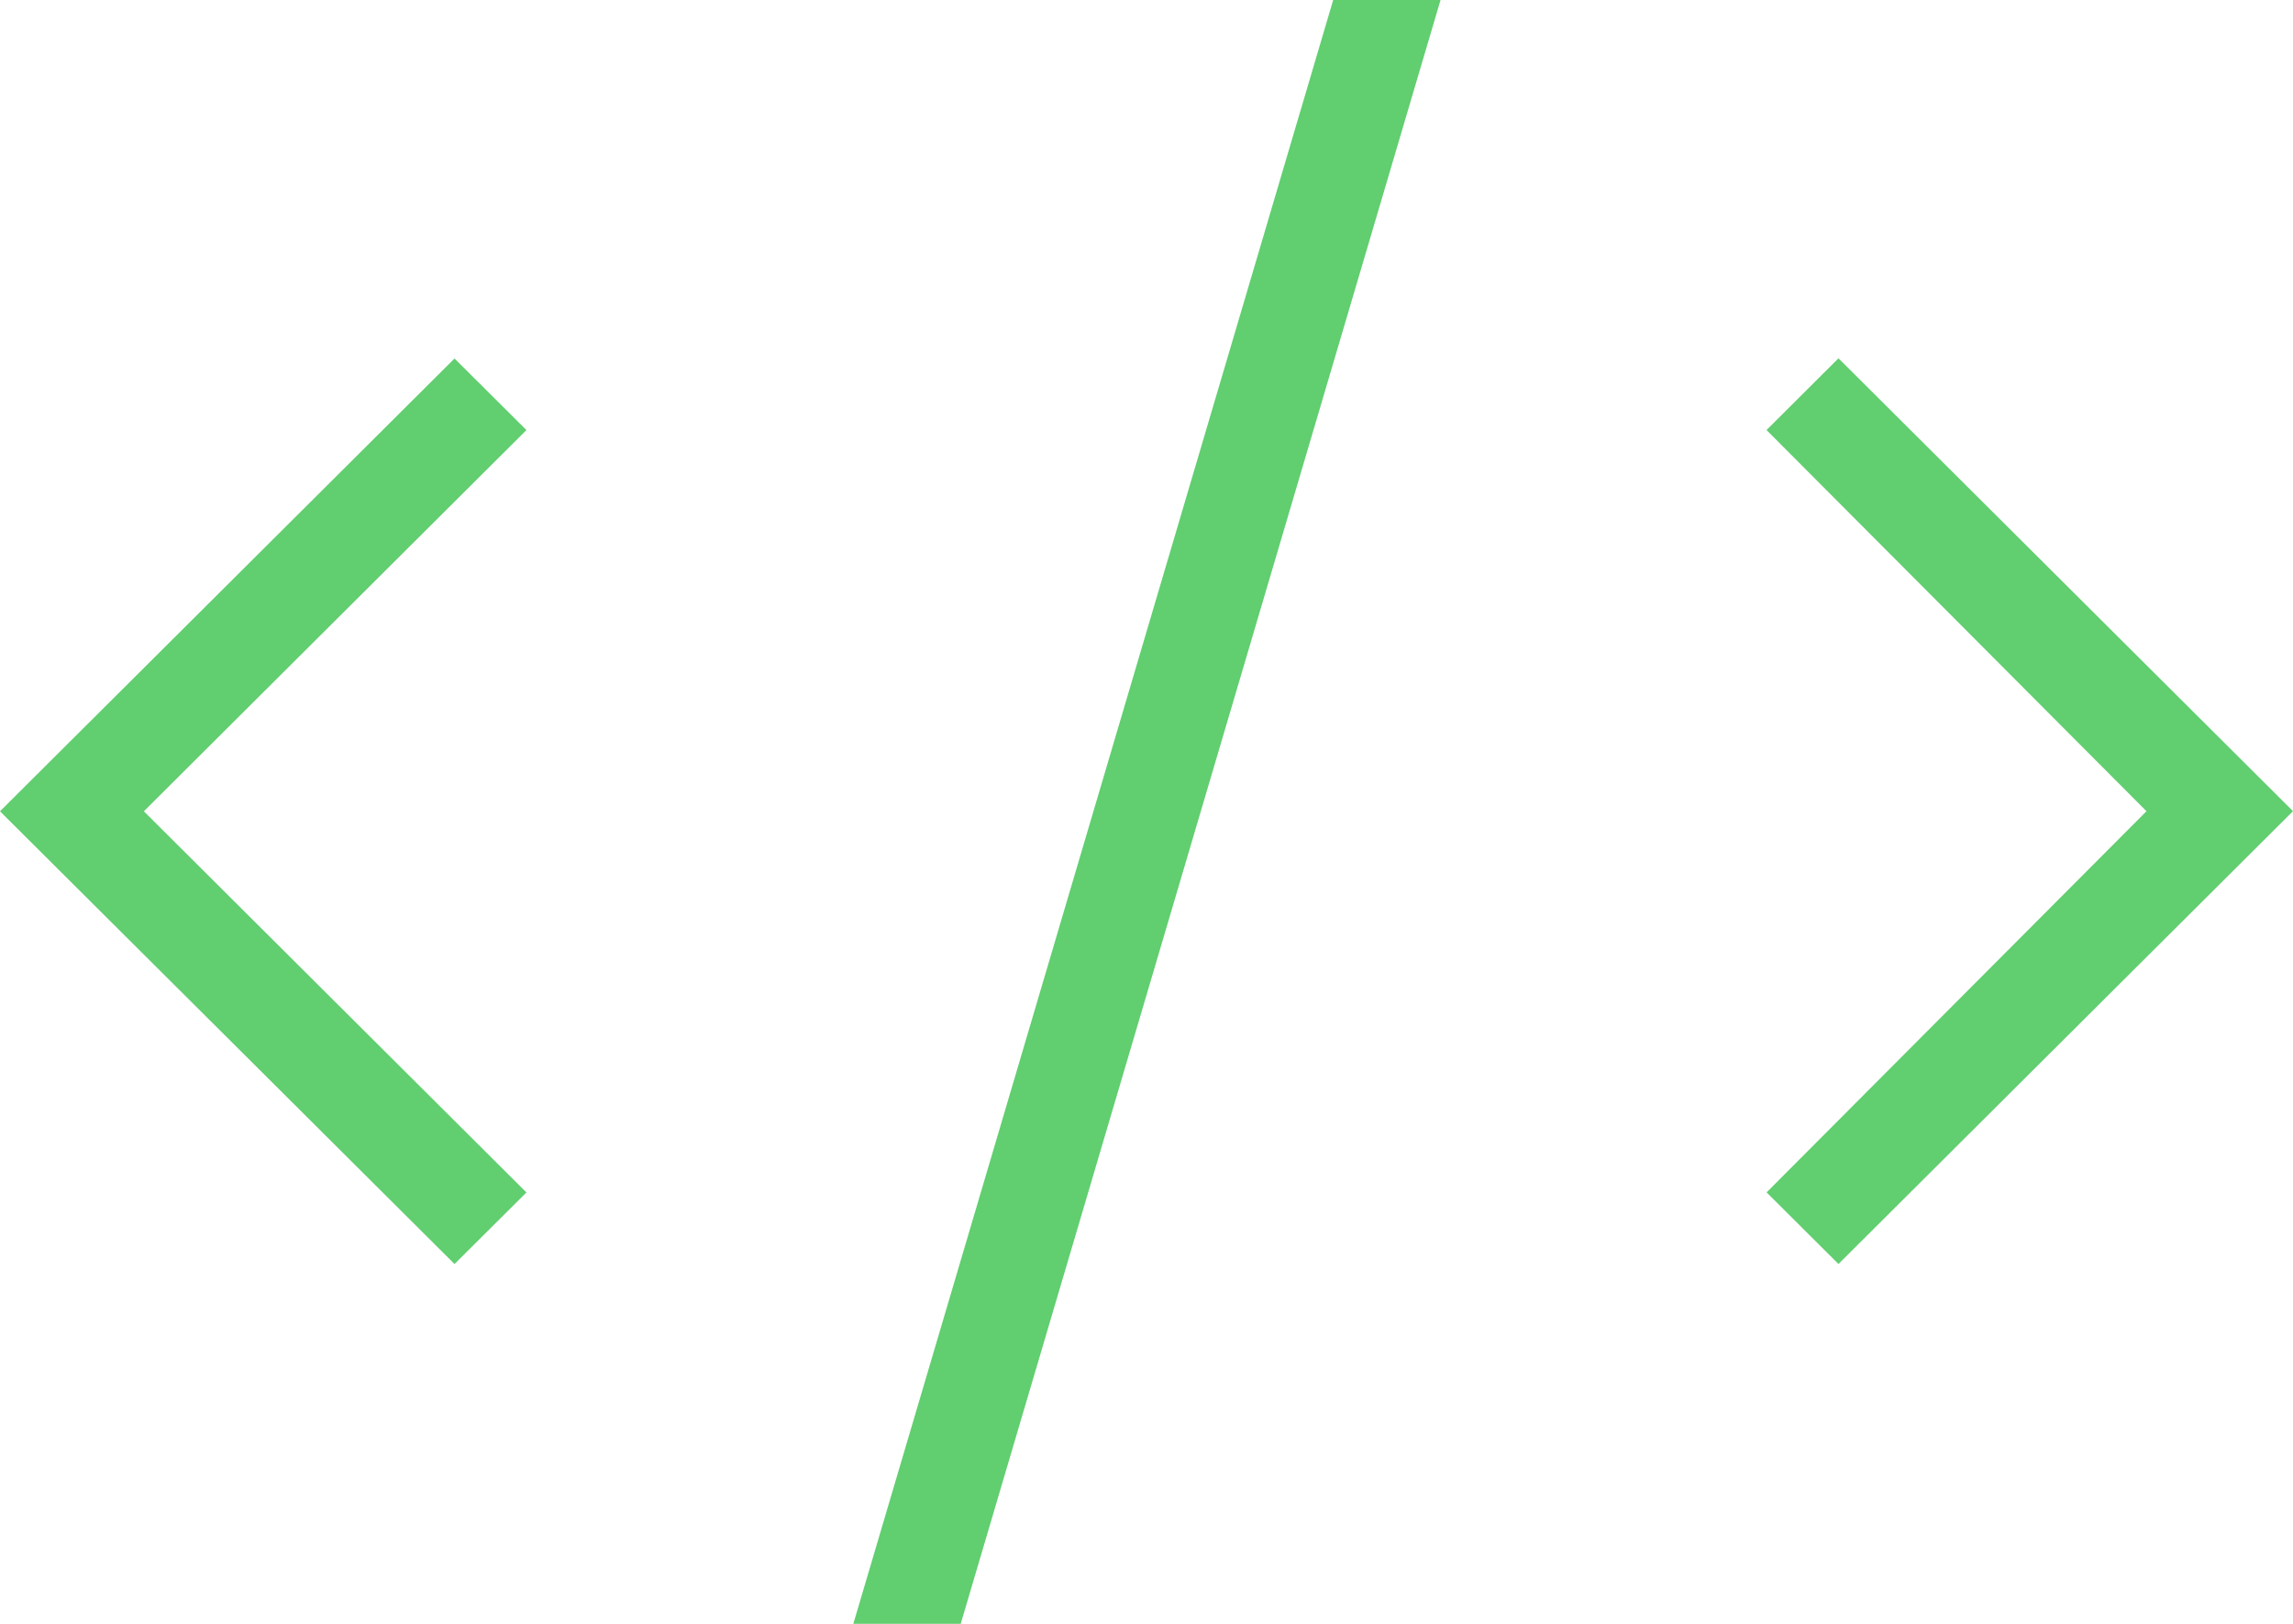
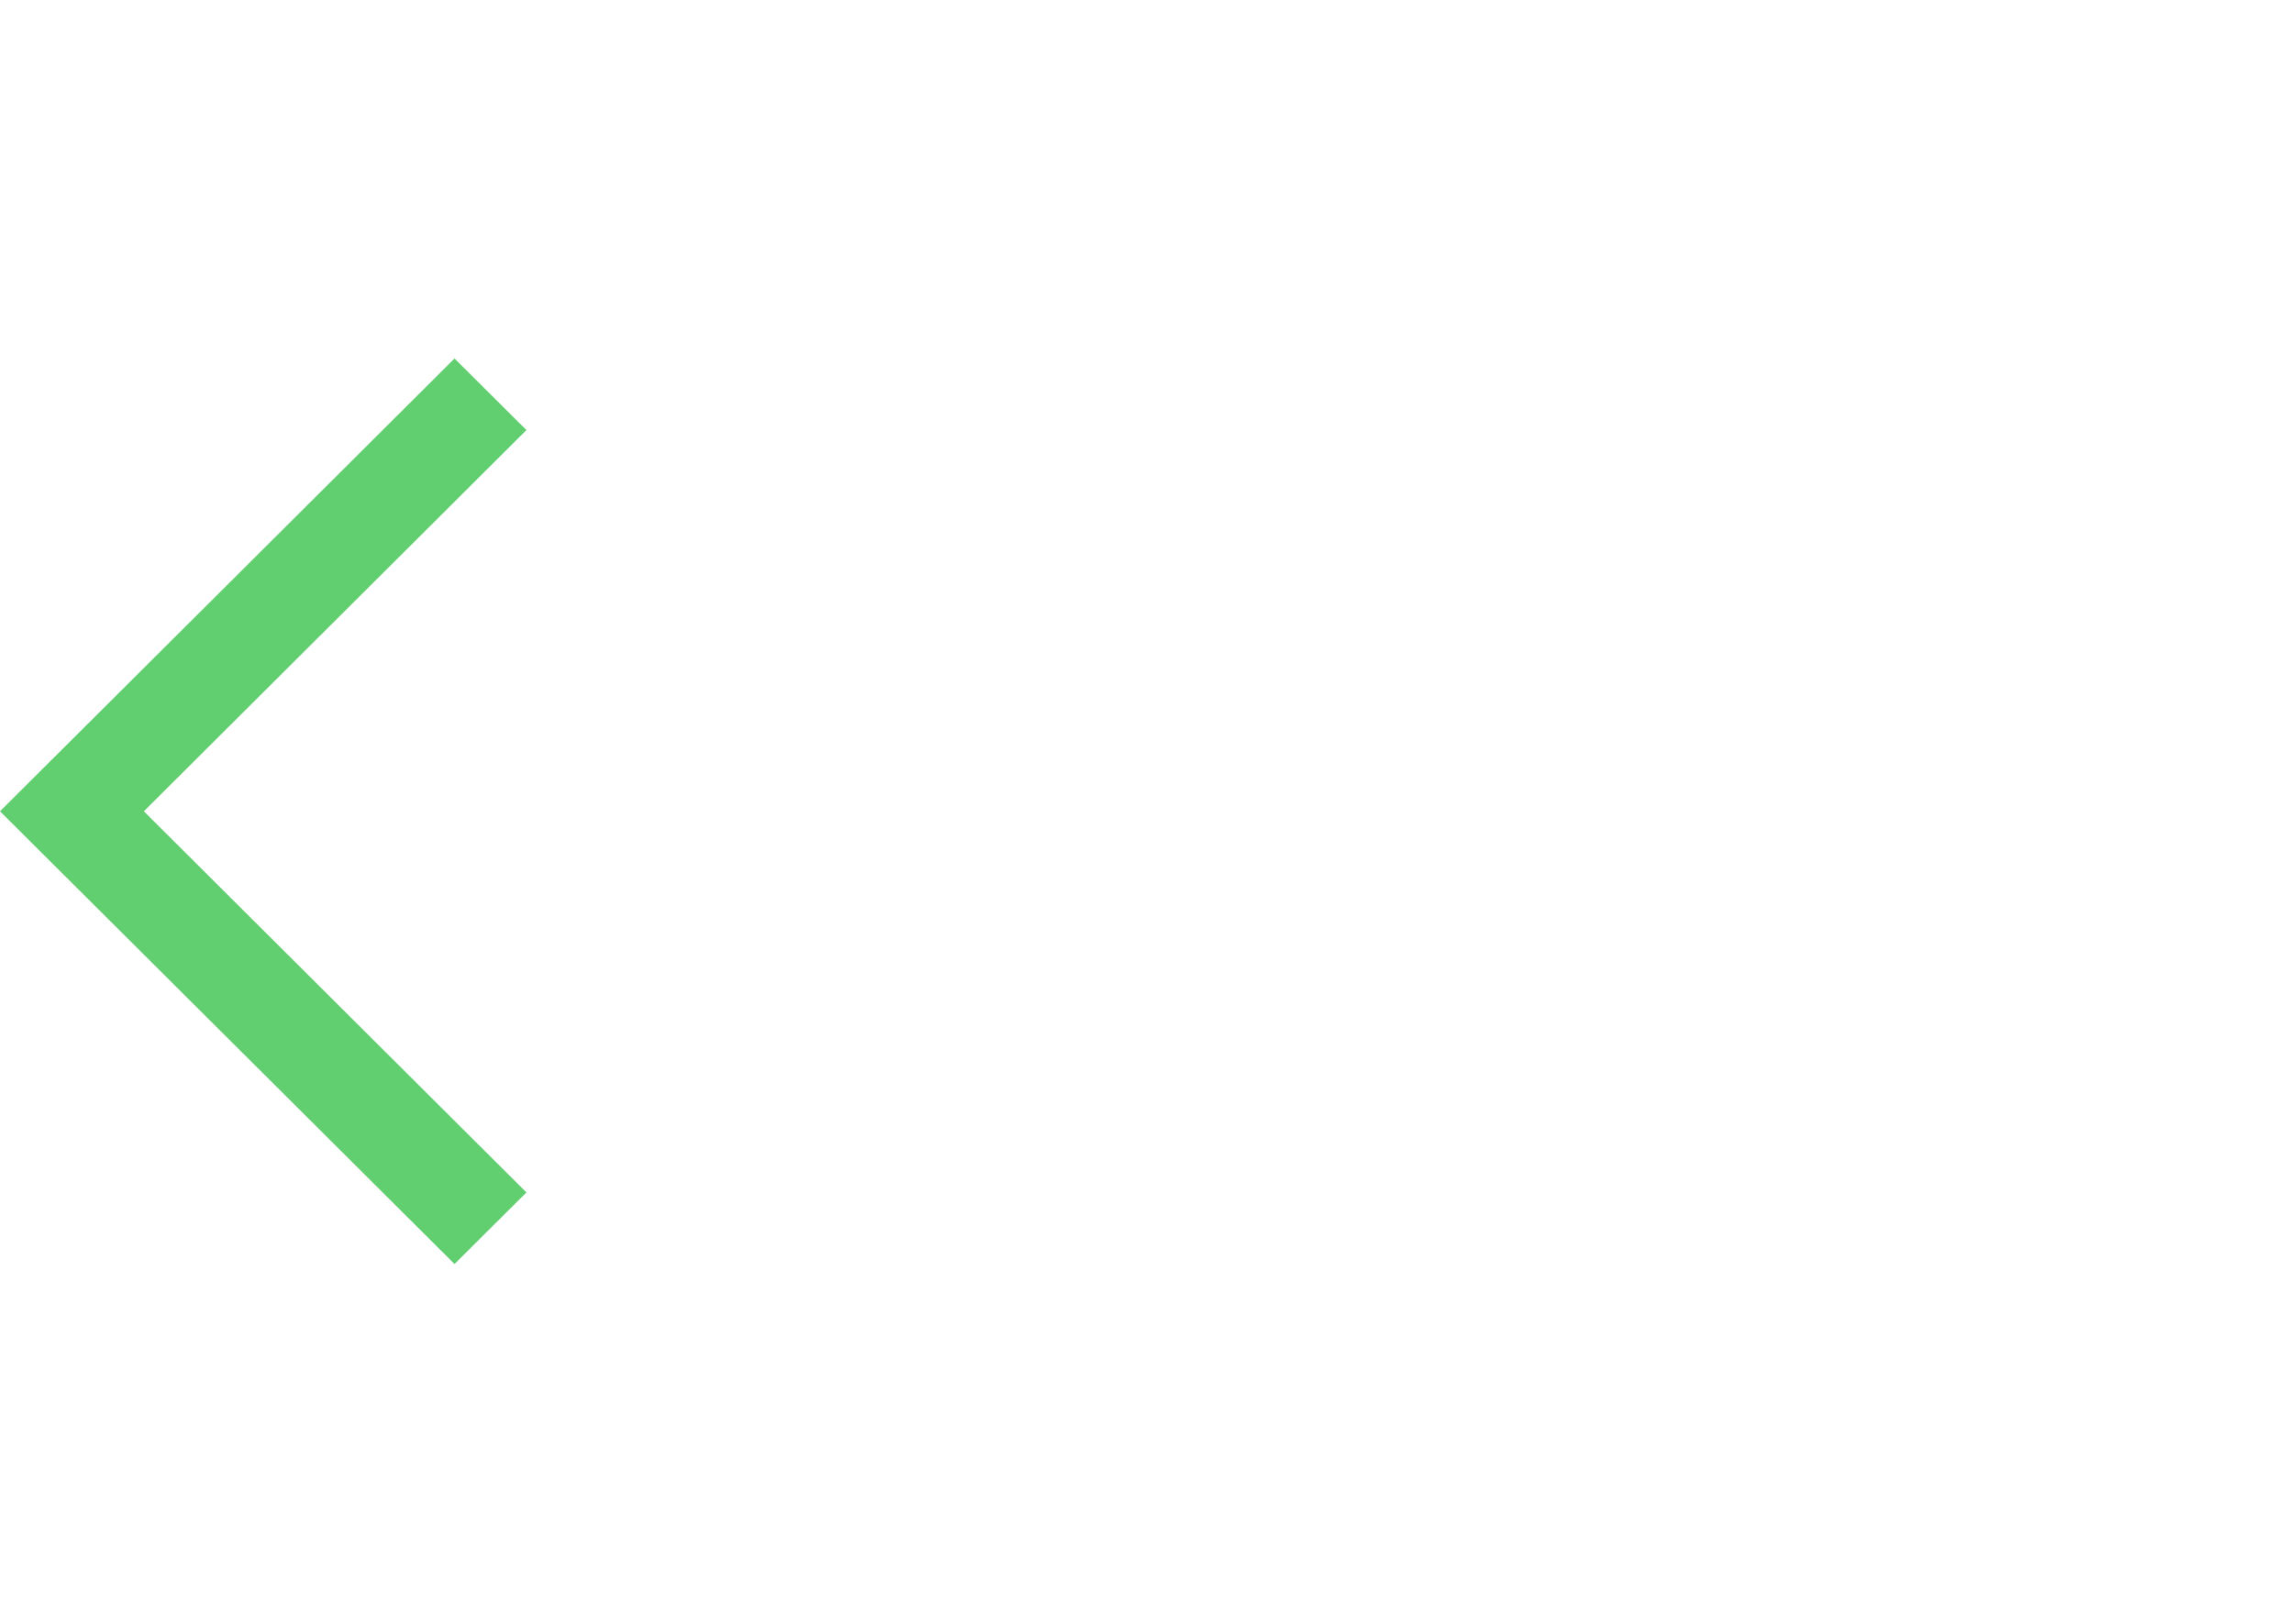
<svg xmlns="http://www.w3.org/2000/svg" viewBox="0 0 72 51" fill="#61CE70">
-   <polygon points="57.728 11.253 55.469 13.506 67.399 25.478 55.471 37.449 57.728 39.698 72 25.476 57.728 11.253" />
  <polygon points="16.53 13.507 14.272 11.259 0 25.48 14.272 39.699 16.53 37.451 4.517 25.48 16.53 13.507" />
-   <polygon points="30.166 51 45.233 0 41.862 0 26.794 51 30.166 51" />
</svg>